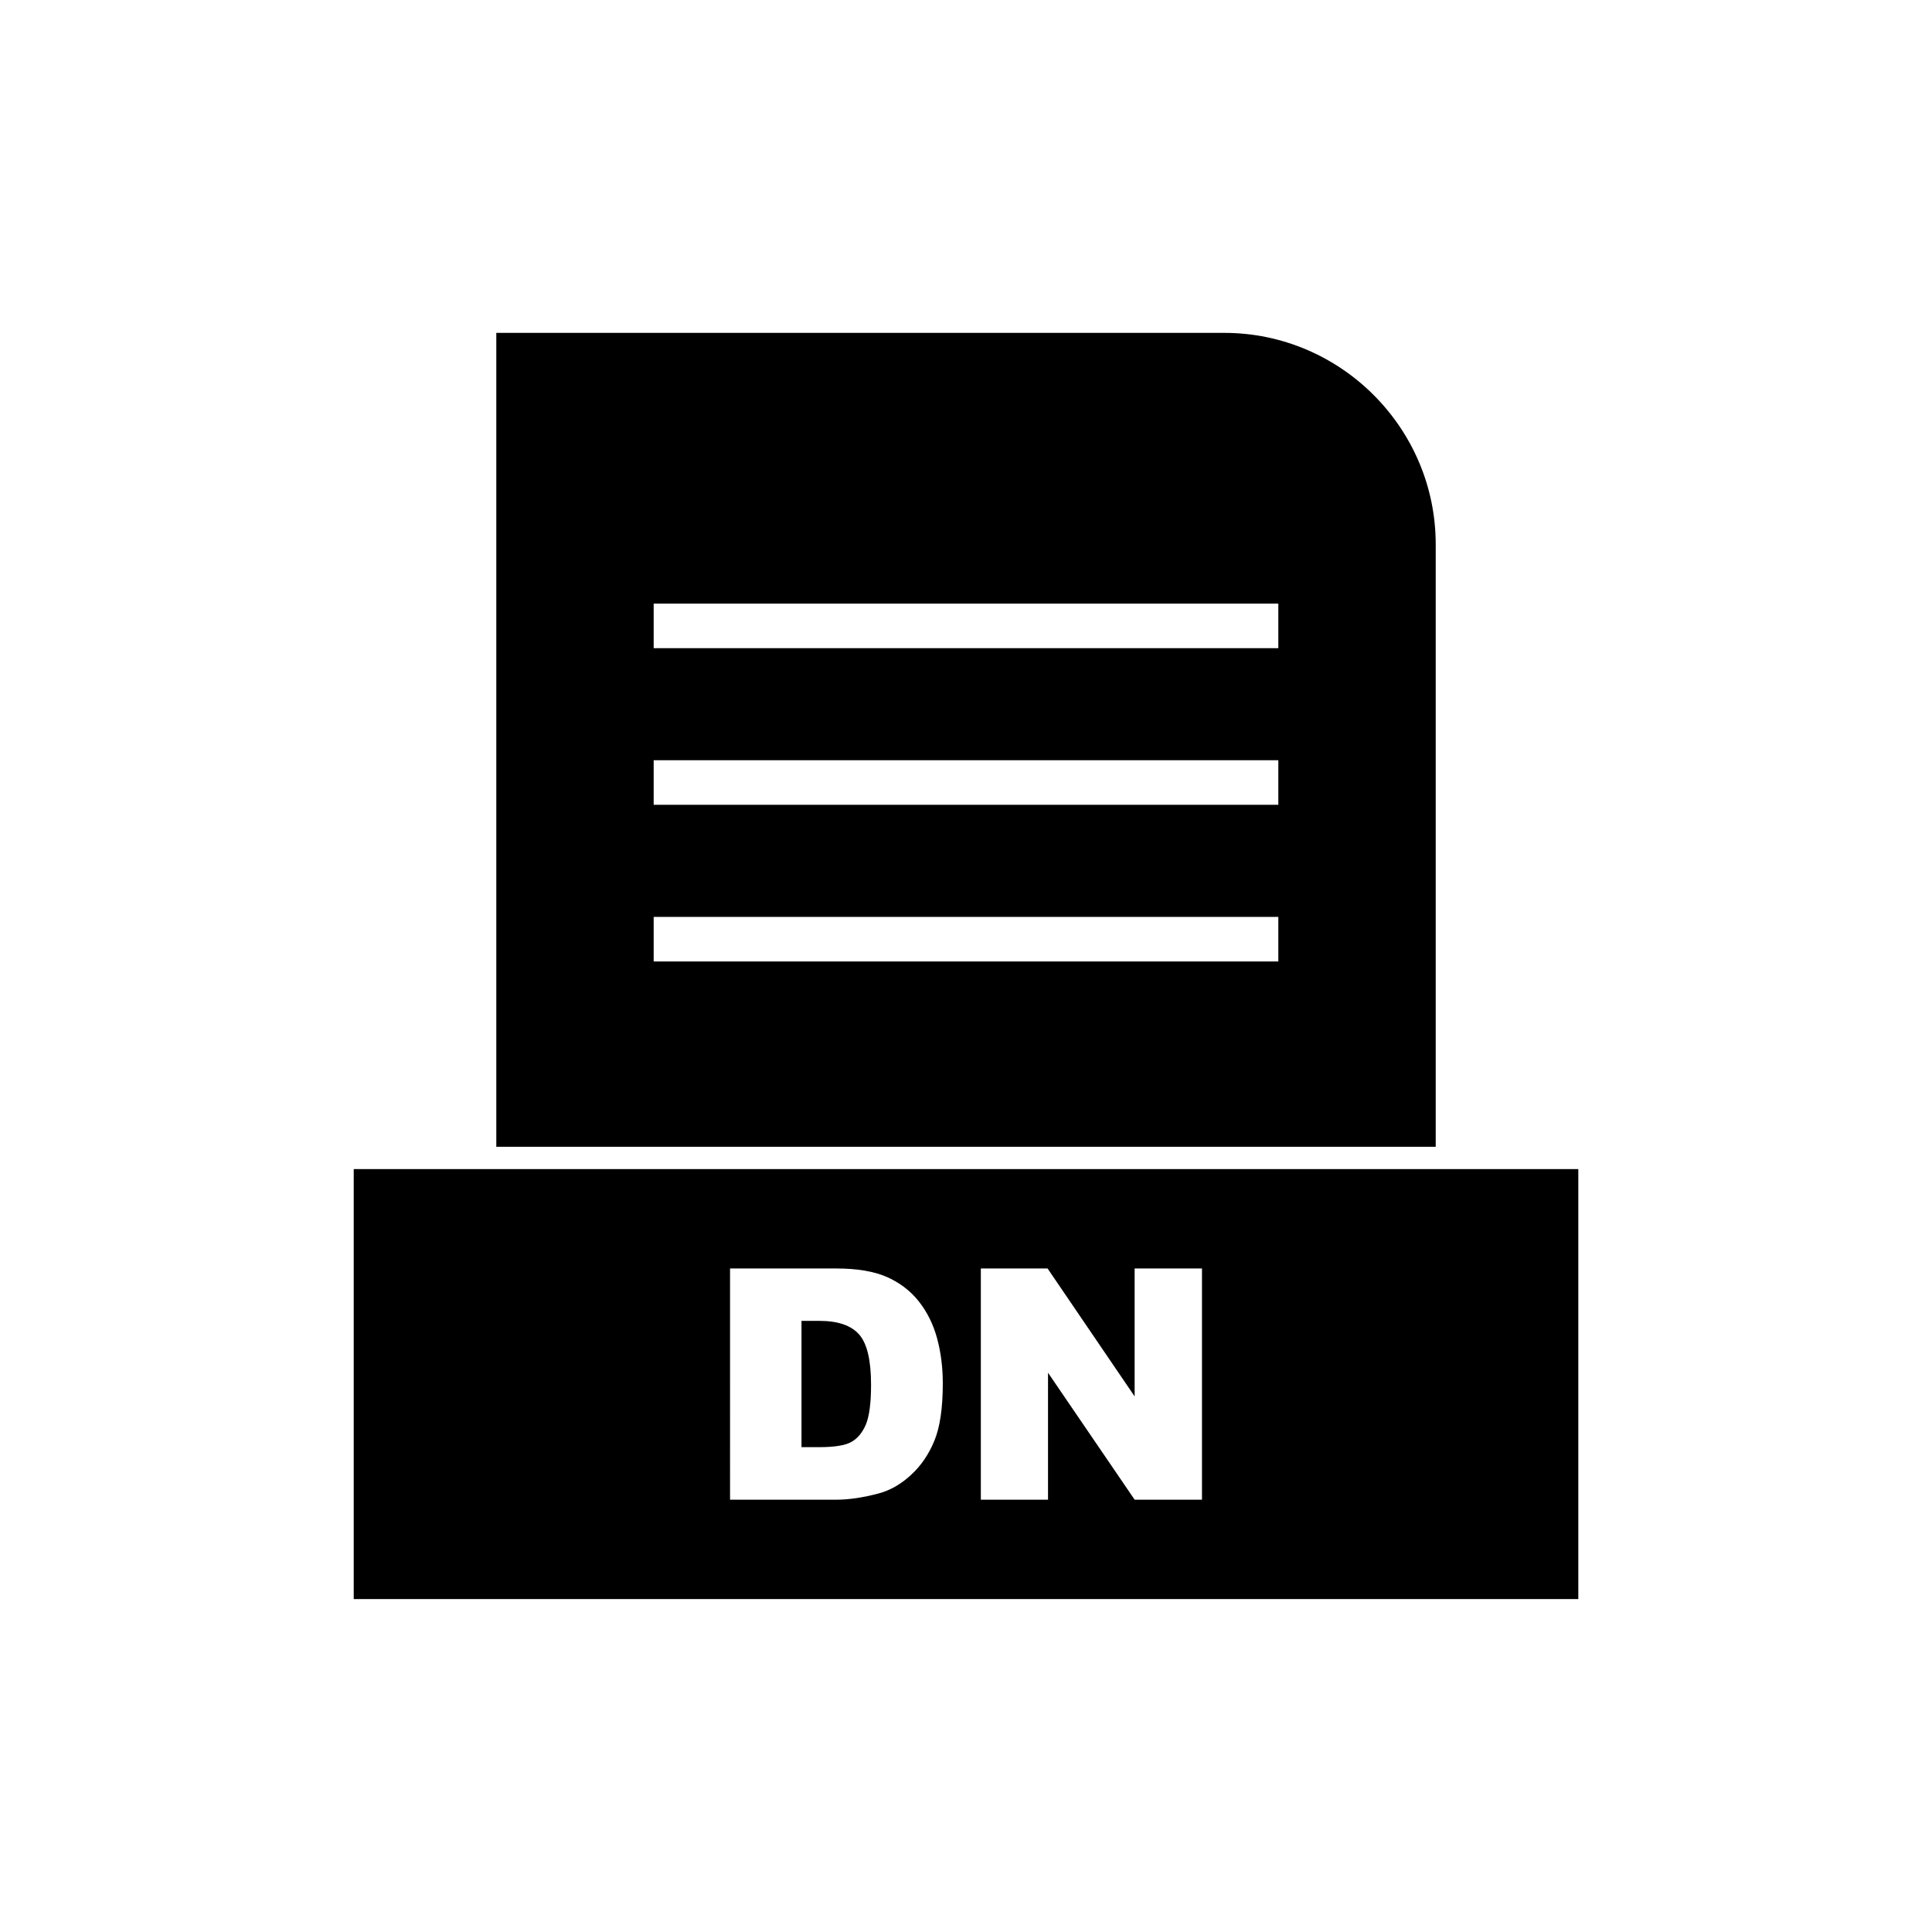
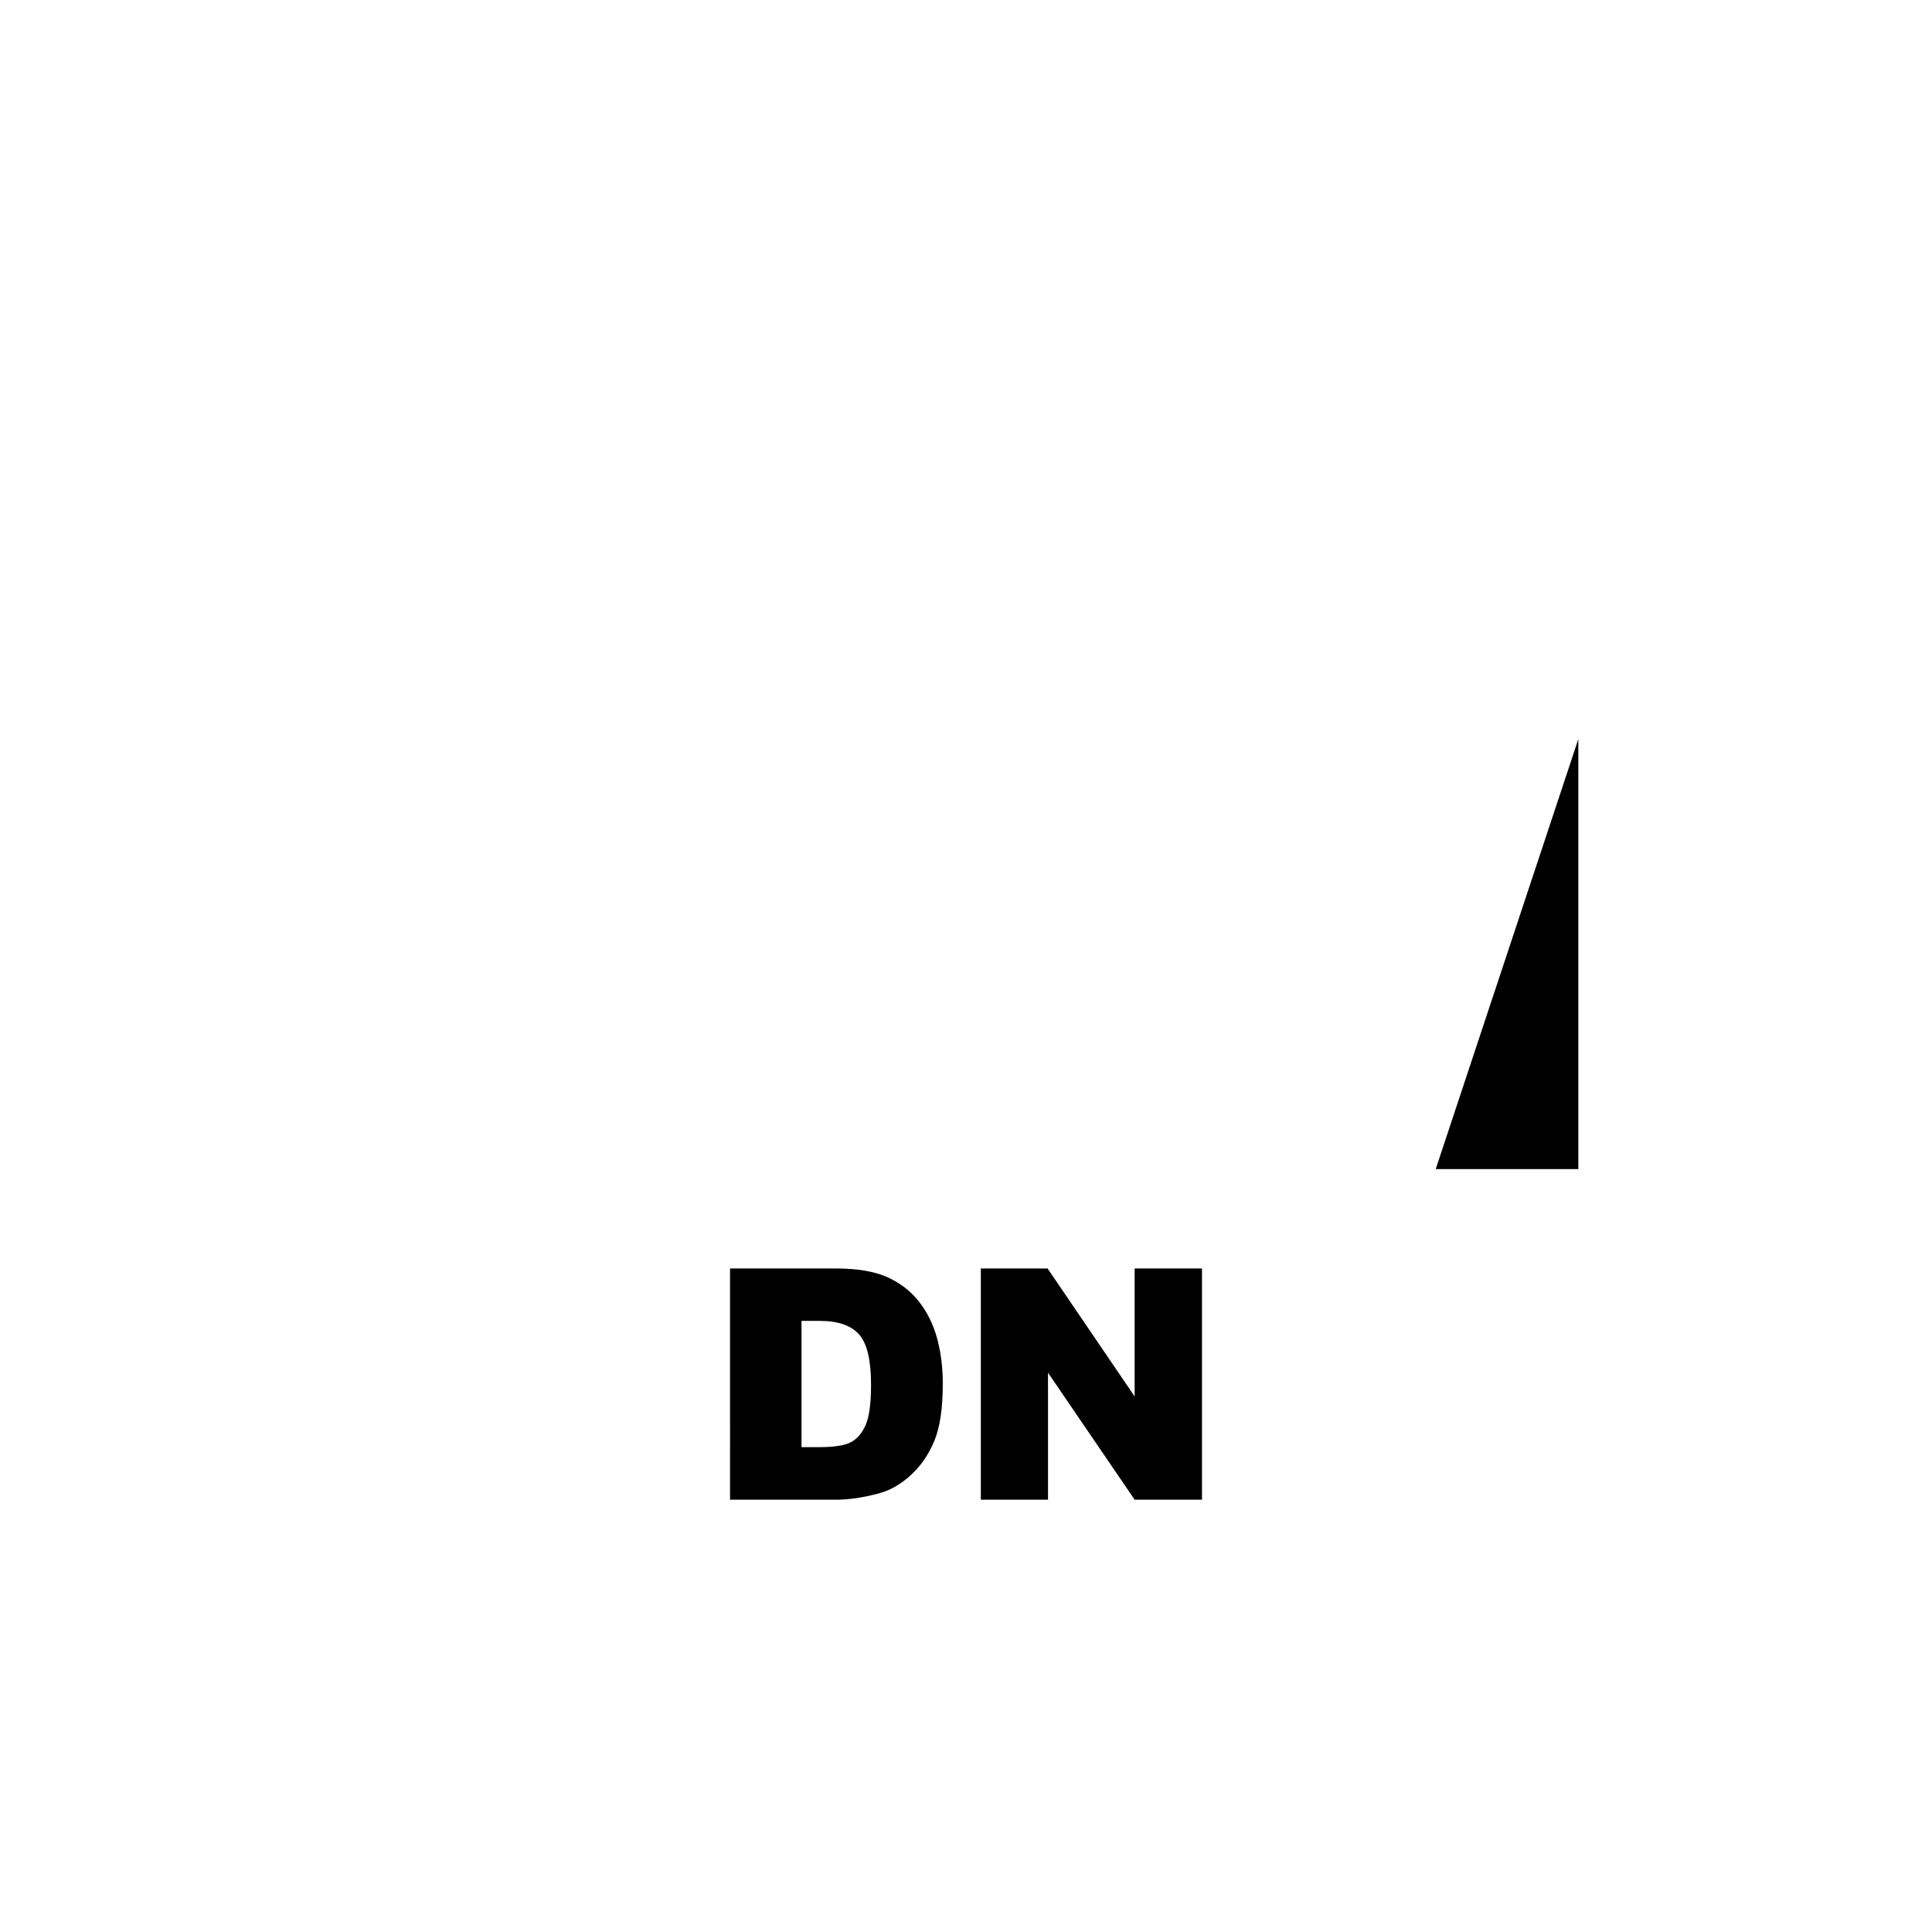
<svg xmlns="http://www.w3.org/2000/svg" fill="#000000" width="800px" height="800px" version="1.1" viewBox="144 144 512 512">
  <g fill-rule="evenodd">
-     <path d="m317.23 303.96h165.54v11.809h-165.54zm0 41.512h165.54v11.809h-165.54zm0 41.512h165.54v11.809h-165.54zm207.25 60.926v-159.66c0-15.414-6.301-29.426-16.457-39.578-10.152-10.152-24.164-16.457-39.578-16.457h-192.92v215.69h248.95z" />
-     <path d="m524.48 453.82h-286.74v113.95h324.53v-113.95zm-187.01 26.34h28.133c5.535 0 10.016 0.758 13.438 2.254 3.41 1.512 6.234 3.668 8.461 6.477 2.227 2.824 3.836 6.09 4.852 9.828 1 3.738 1.496 7.691 1.496 11.871 0 6.547-0.742 11.629-2.238 15.238-1.484 3.609-3.551 6.633-6.207 9.059-2.641 2.441-5.477 4.066-8.516 4.879-4.152 1.113-7.918 1.668-11.285 1.668h-28.133zm18.934 13.883v33.469h4.637c3.965 0 6.777-0.43 8.445-1.312 1.668-0.871 2.981-2.41 3.938-4.594 0.941-2.184 1.414-5.734 1.414-10.645 0-6.492-1.055-10.93-3.168-13.324-2.125-2.398-5.637-3.594-10.543-3.594zm47.523-13.883h17.691l23.07 33.898v-33.898h17.848v61.273h-17.848l-22.953-33.641v33.641h-17.805v-61.273z" />
+     <path d="m524.48 453.82h-286.74h324.53v-113.95zm-187.01 26.34h28.133c5.535 0 10.016 0.758 13.438 2.254 3.41 1.512 6.234 3.668 8.461 6.477 2.227 2.824 3.836 6.09 4.852 9.828 1 3.738 1.496 7.691 1.496 11.871 0 6.547-0.742 11.629-2.238 15.238-1.484 3.609-3.551 6.633-6.207 9.059-2.641 2.441-5.477 4.066-8.516 4.879-4.152 1.113-7.918 1.668-11.285 1.668h-28.133zm18.934 13.883v33.469h4.637c3.965 0 6.777-0.43 8.445-1.312 1.668-0.871 2.981-2.41 3.938-4.594 0.941-2.184 1.414-5.734 1.414-10.645 0-6.492-1.055-10.93-3.168-13.324-2.125-2.398-5.637-3.594-10.543-3.594zm47.523-13.883h17.691l23.07 33.898v-33.898h17.848v61.273h-17.848l-22.953-33.641v33.641h-17.805v-61.273z" />
  </g>
</svg>